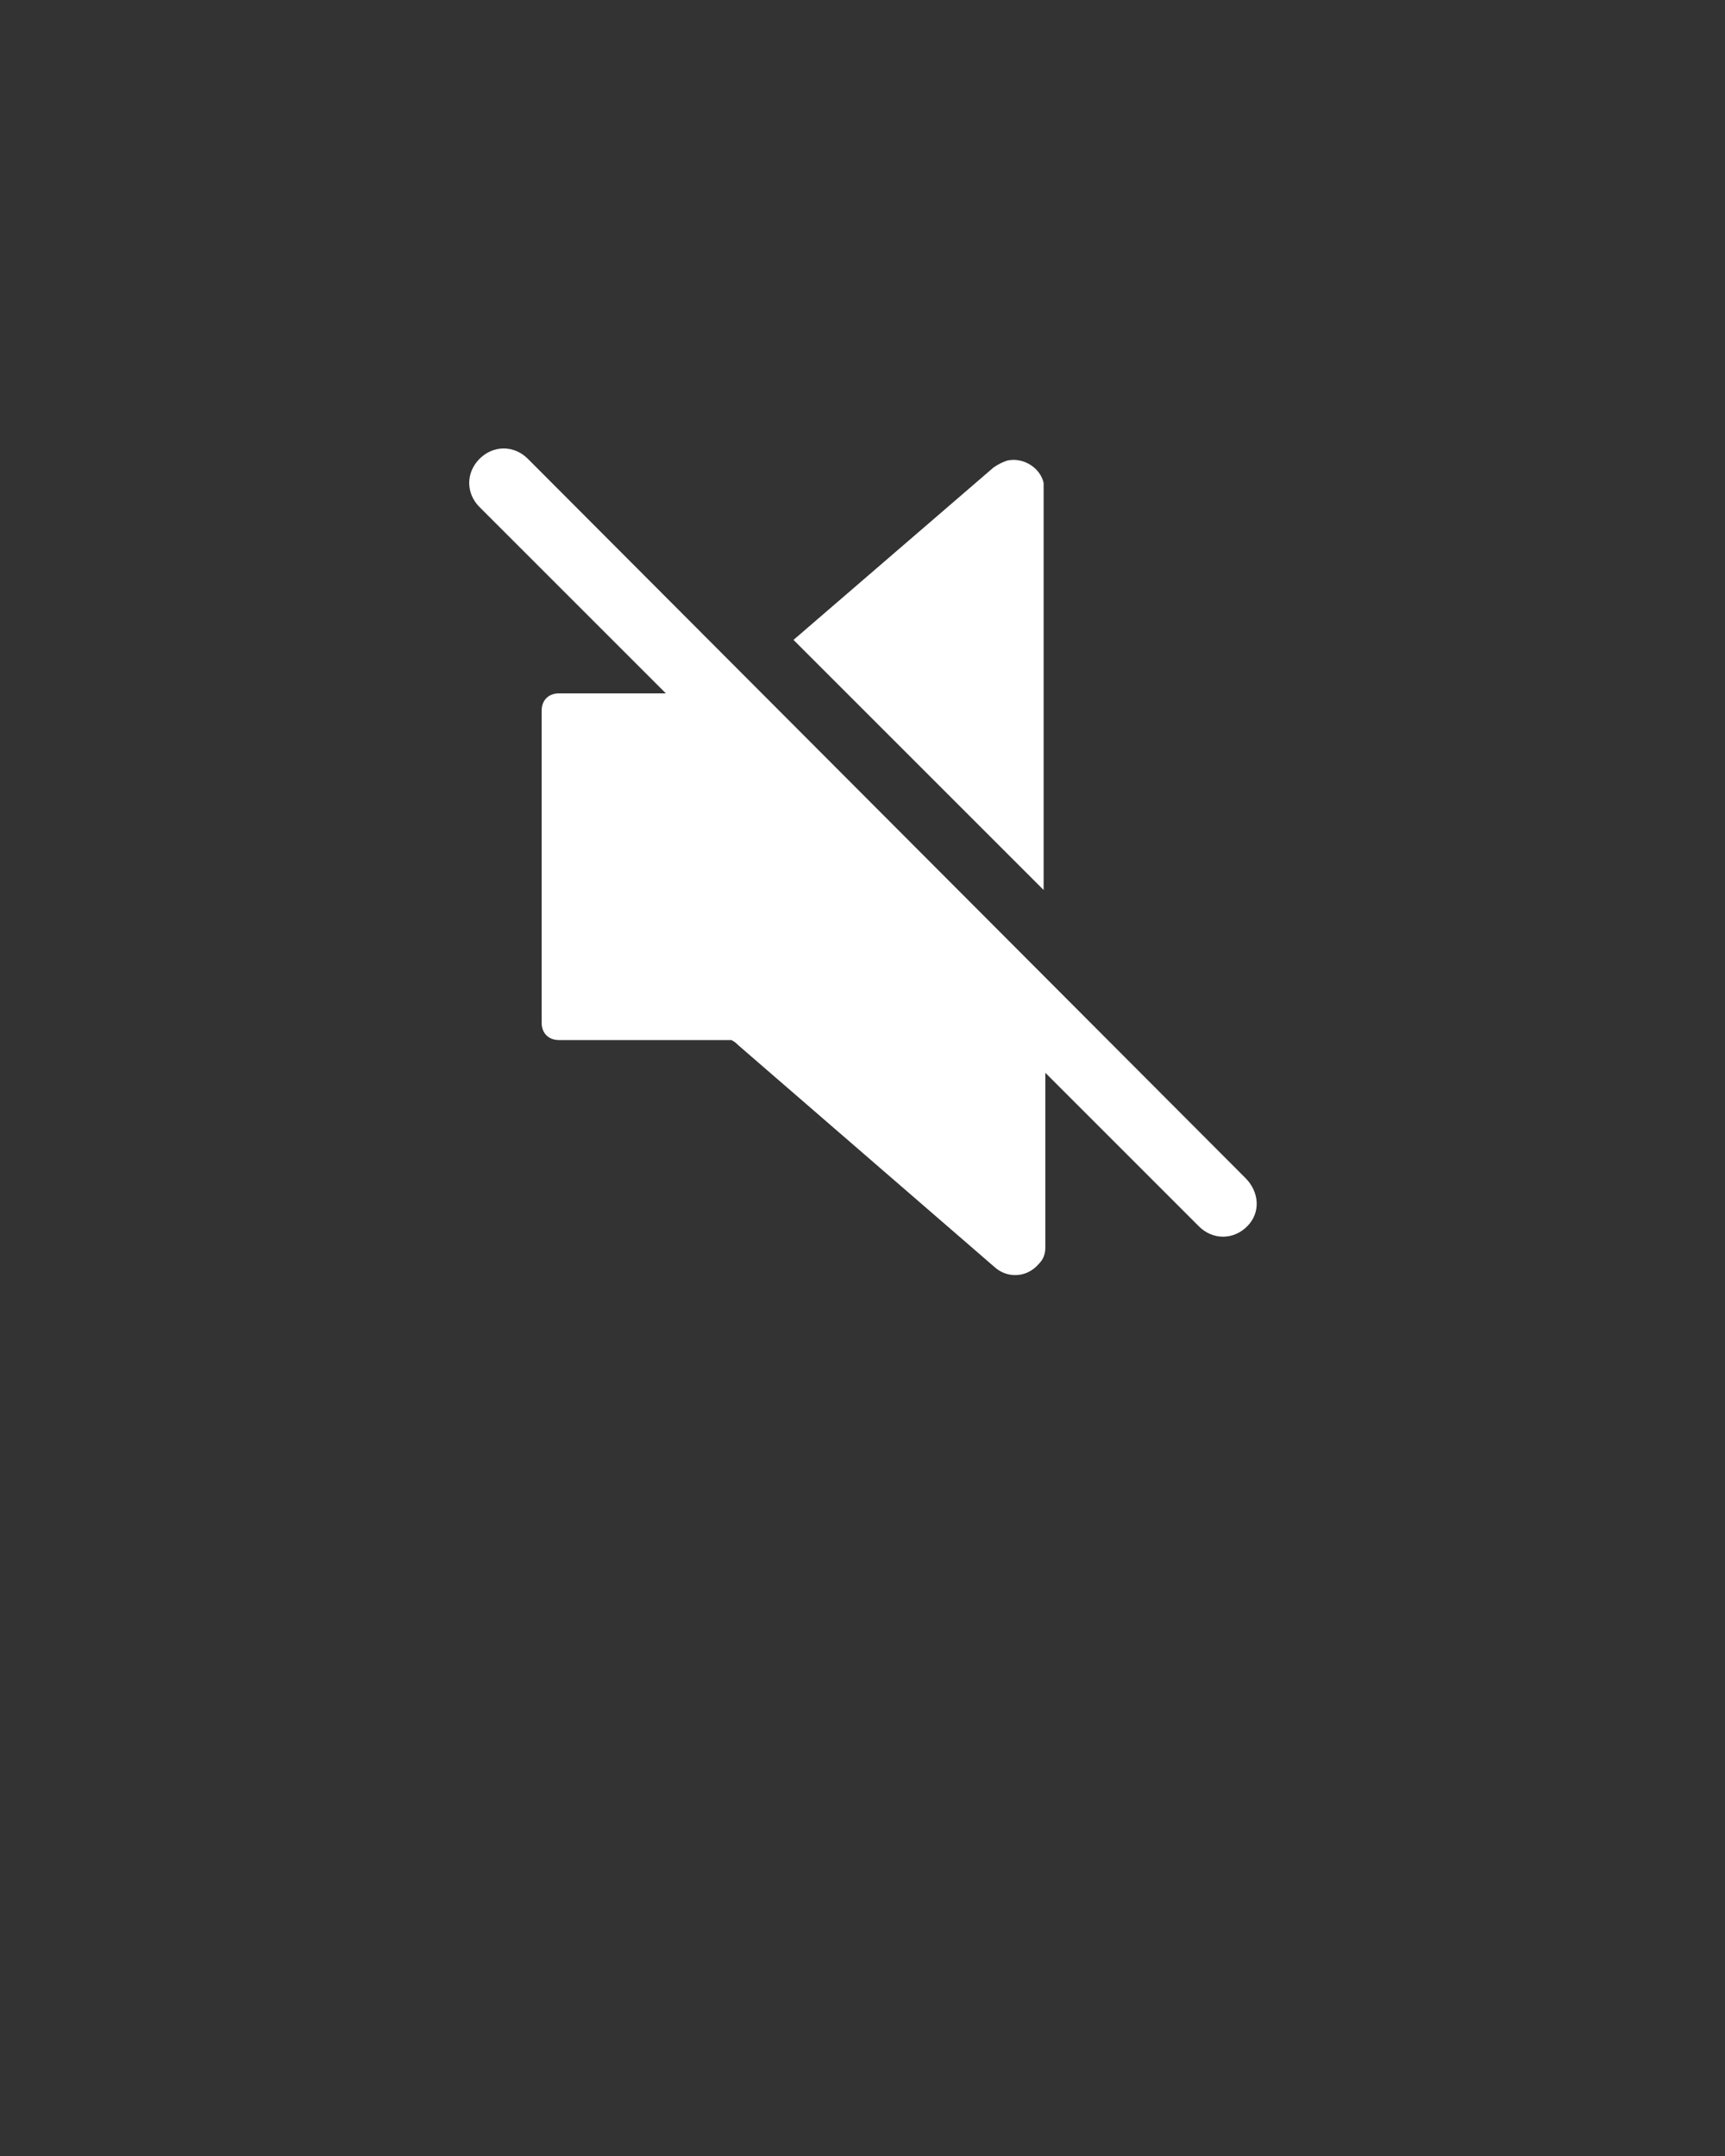
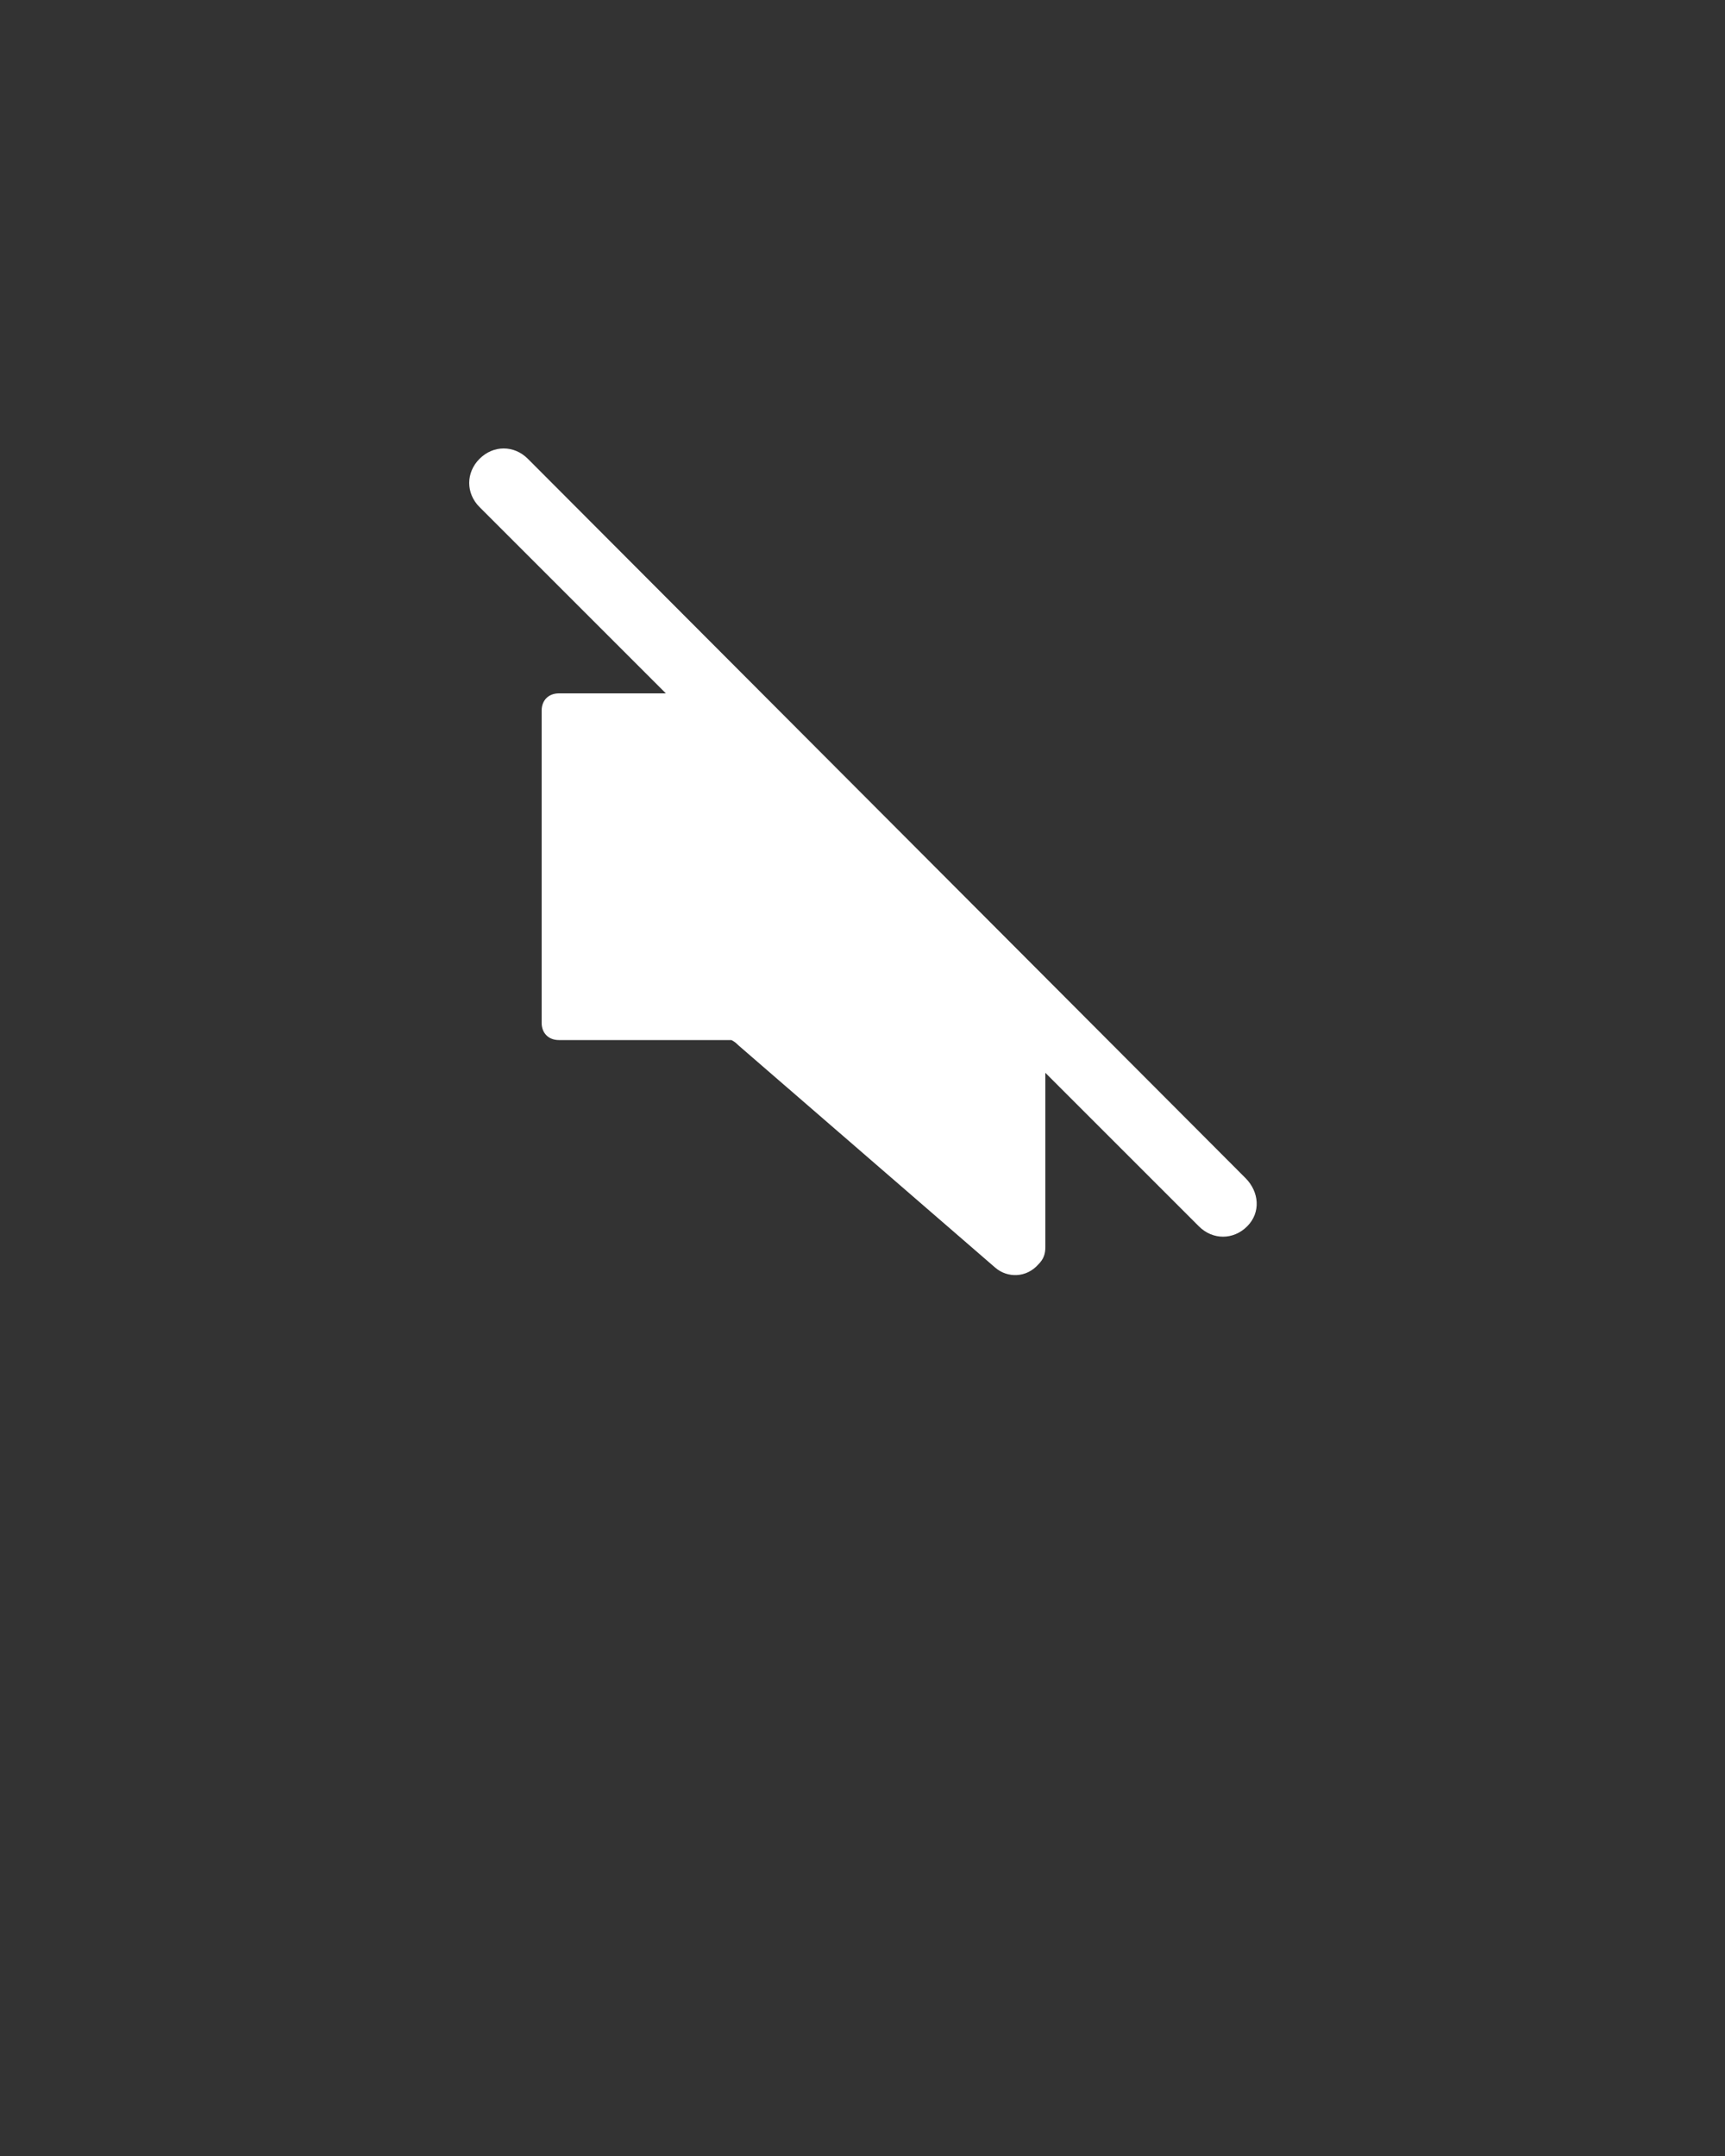
<svg xmlns="http://www.w3.org/2000/svg" version="1.1" id="Layer_1" x="0px" y="0px" viewBox="0 0 100 125" style="enable-background:new 0 0 100 125;" xml:space="preserve">
  <rect x="0" y="0" width="100" height="125" fill="#333333" stroke="none" />
  <title>Artboard 18</title>
  <path fill="#ffffff" d="M72.2,68.3L30.6,26.6c-0.8-0.8-2-0.8-2.8,0s-0.8,2,0,2.8l10.8,10.8h-6.2c-0.6,0-1,0.4-1,1v18.1c0,0.6,0.4,1,1,1h10  c0.2,0.1,0.3,0.2,0.4,0.3l14.9,12.9c0.7,0.6,1.8,0.6,2.5-0.2c0.3-0.3,0.4-0.6,0.4-1V62.2l8.9,8.9c0.8,0.8,2,0.8,2.8,0  S73,69.1,72.2,68.3z" />
-   <path fill="#ffffff" d="M60.5,28.3c0-0.1,0-0.2,0-0.3c-0.2-0.9-1.2-1.5-2.1-1.3c-0.3,0.1-0.5,0.2-0.8,0.4L46,37.1l14.5,14.5V28.3z" />
</svg>